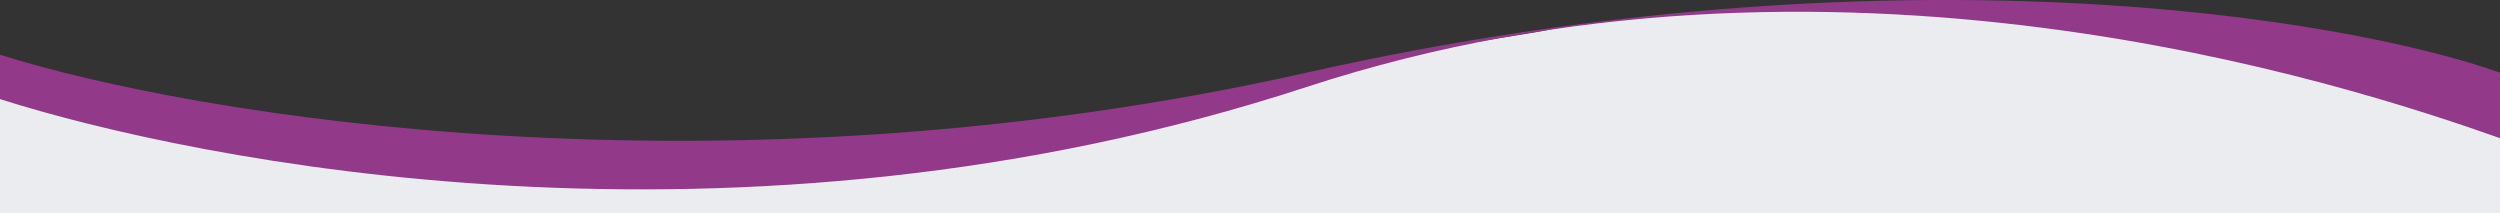
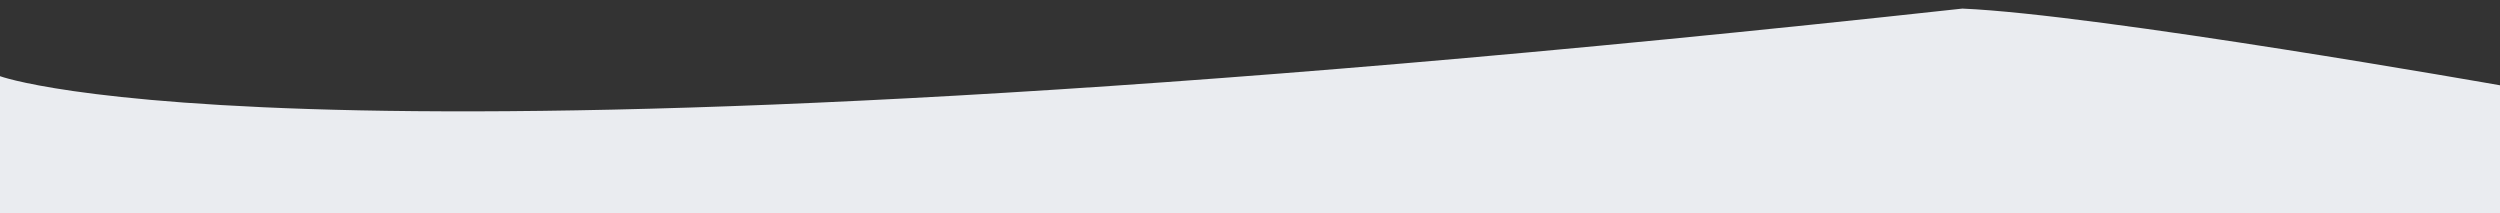
<svg xmlns="http://www.w3.org/2000/svg" id="Layer_1" version="1.1" viewBox="0 0 1920 163.6">
  <rect x="0" y="0" width="1920" height="163.6" fill="#333333" stroke="none" />
  <defs>
    <style>
      .st0 {
        fill: #eaecf0;
      }

      .st1 {
        fill: #92398a;
      }
    </style>
  </defs>
-   <path class="st0" d="M0,58.5v105.1h1920v-98.1S1610.9,11,1507.1,6.6c-57-2.4-122.4-4.7-210.3,3.9-29.5,2.9-78.7,6.6-108.1,12.5-20.6,4.1-57.2,9-78.3,13.3-198.4,40.7-401.6,86.4-609.8,96.4C233.9,145.8,0,58.5,0,58.5Z" />
-   <path class="st1" d="M1003.5,55.8C553.9,156.8,147.2,88.7,0,42v34.1c147.2,46.8,565.5,133.9,1003.5-9.3h0c402.5-131.7,797.5-2.8,916.5,39.3v-50.3c-119-42.1-466.9-101.1-916.5,0Z" />
+   <path class="st0" d="M0,58.5v105.1h1920v-98.1S1610.9,11,1507.1,6.6C233.9,145.8,0,58.5,0,58.5Z" />
</svg>